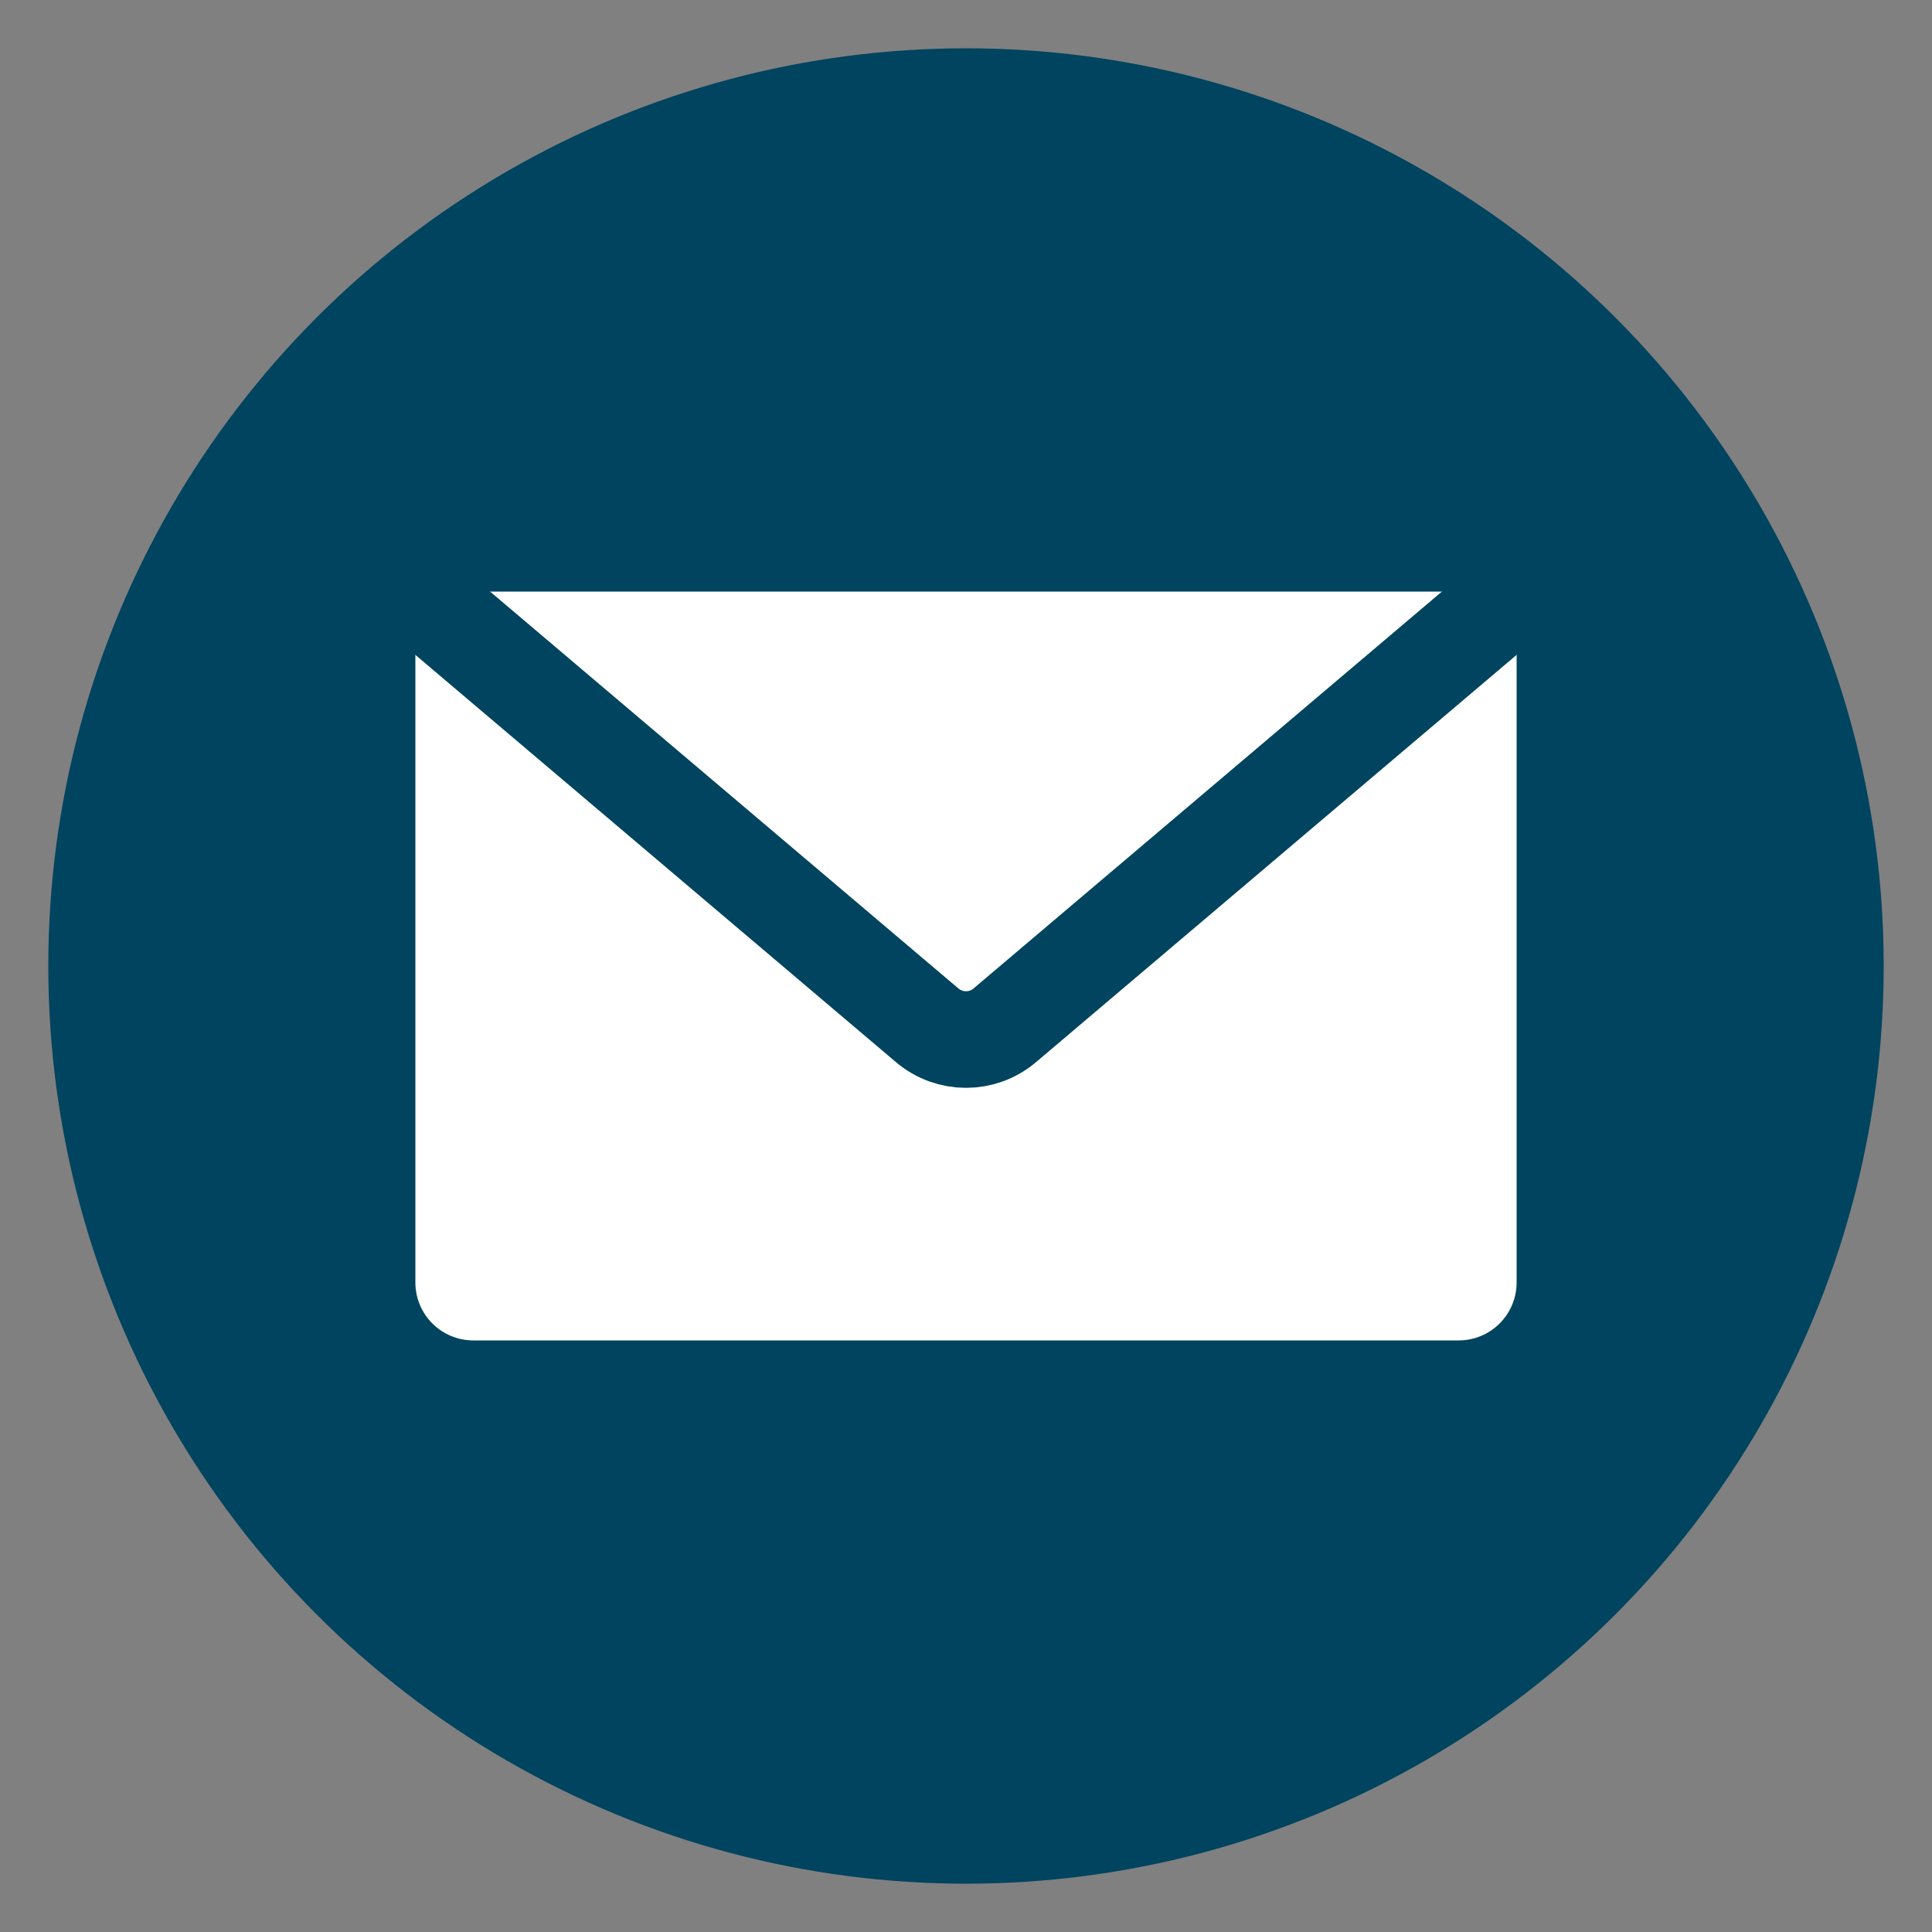
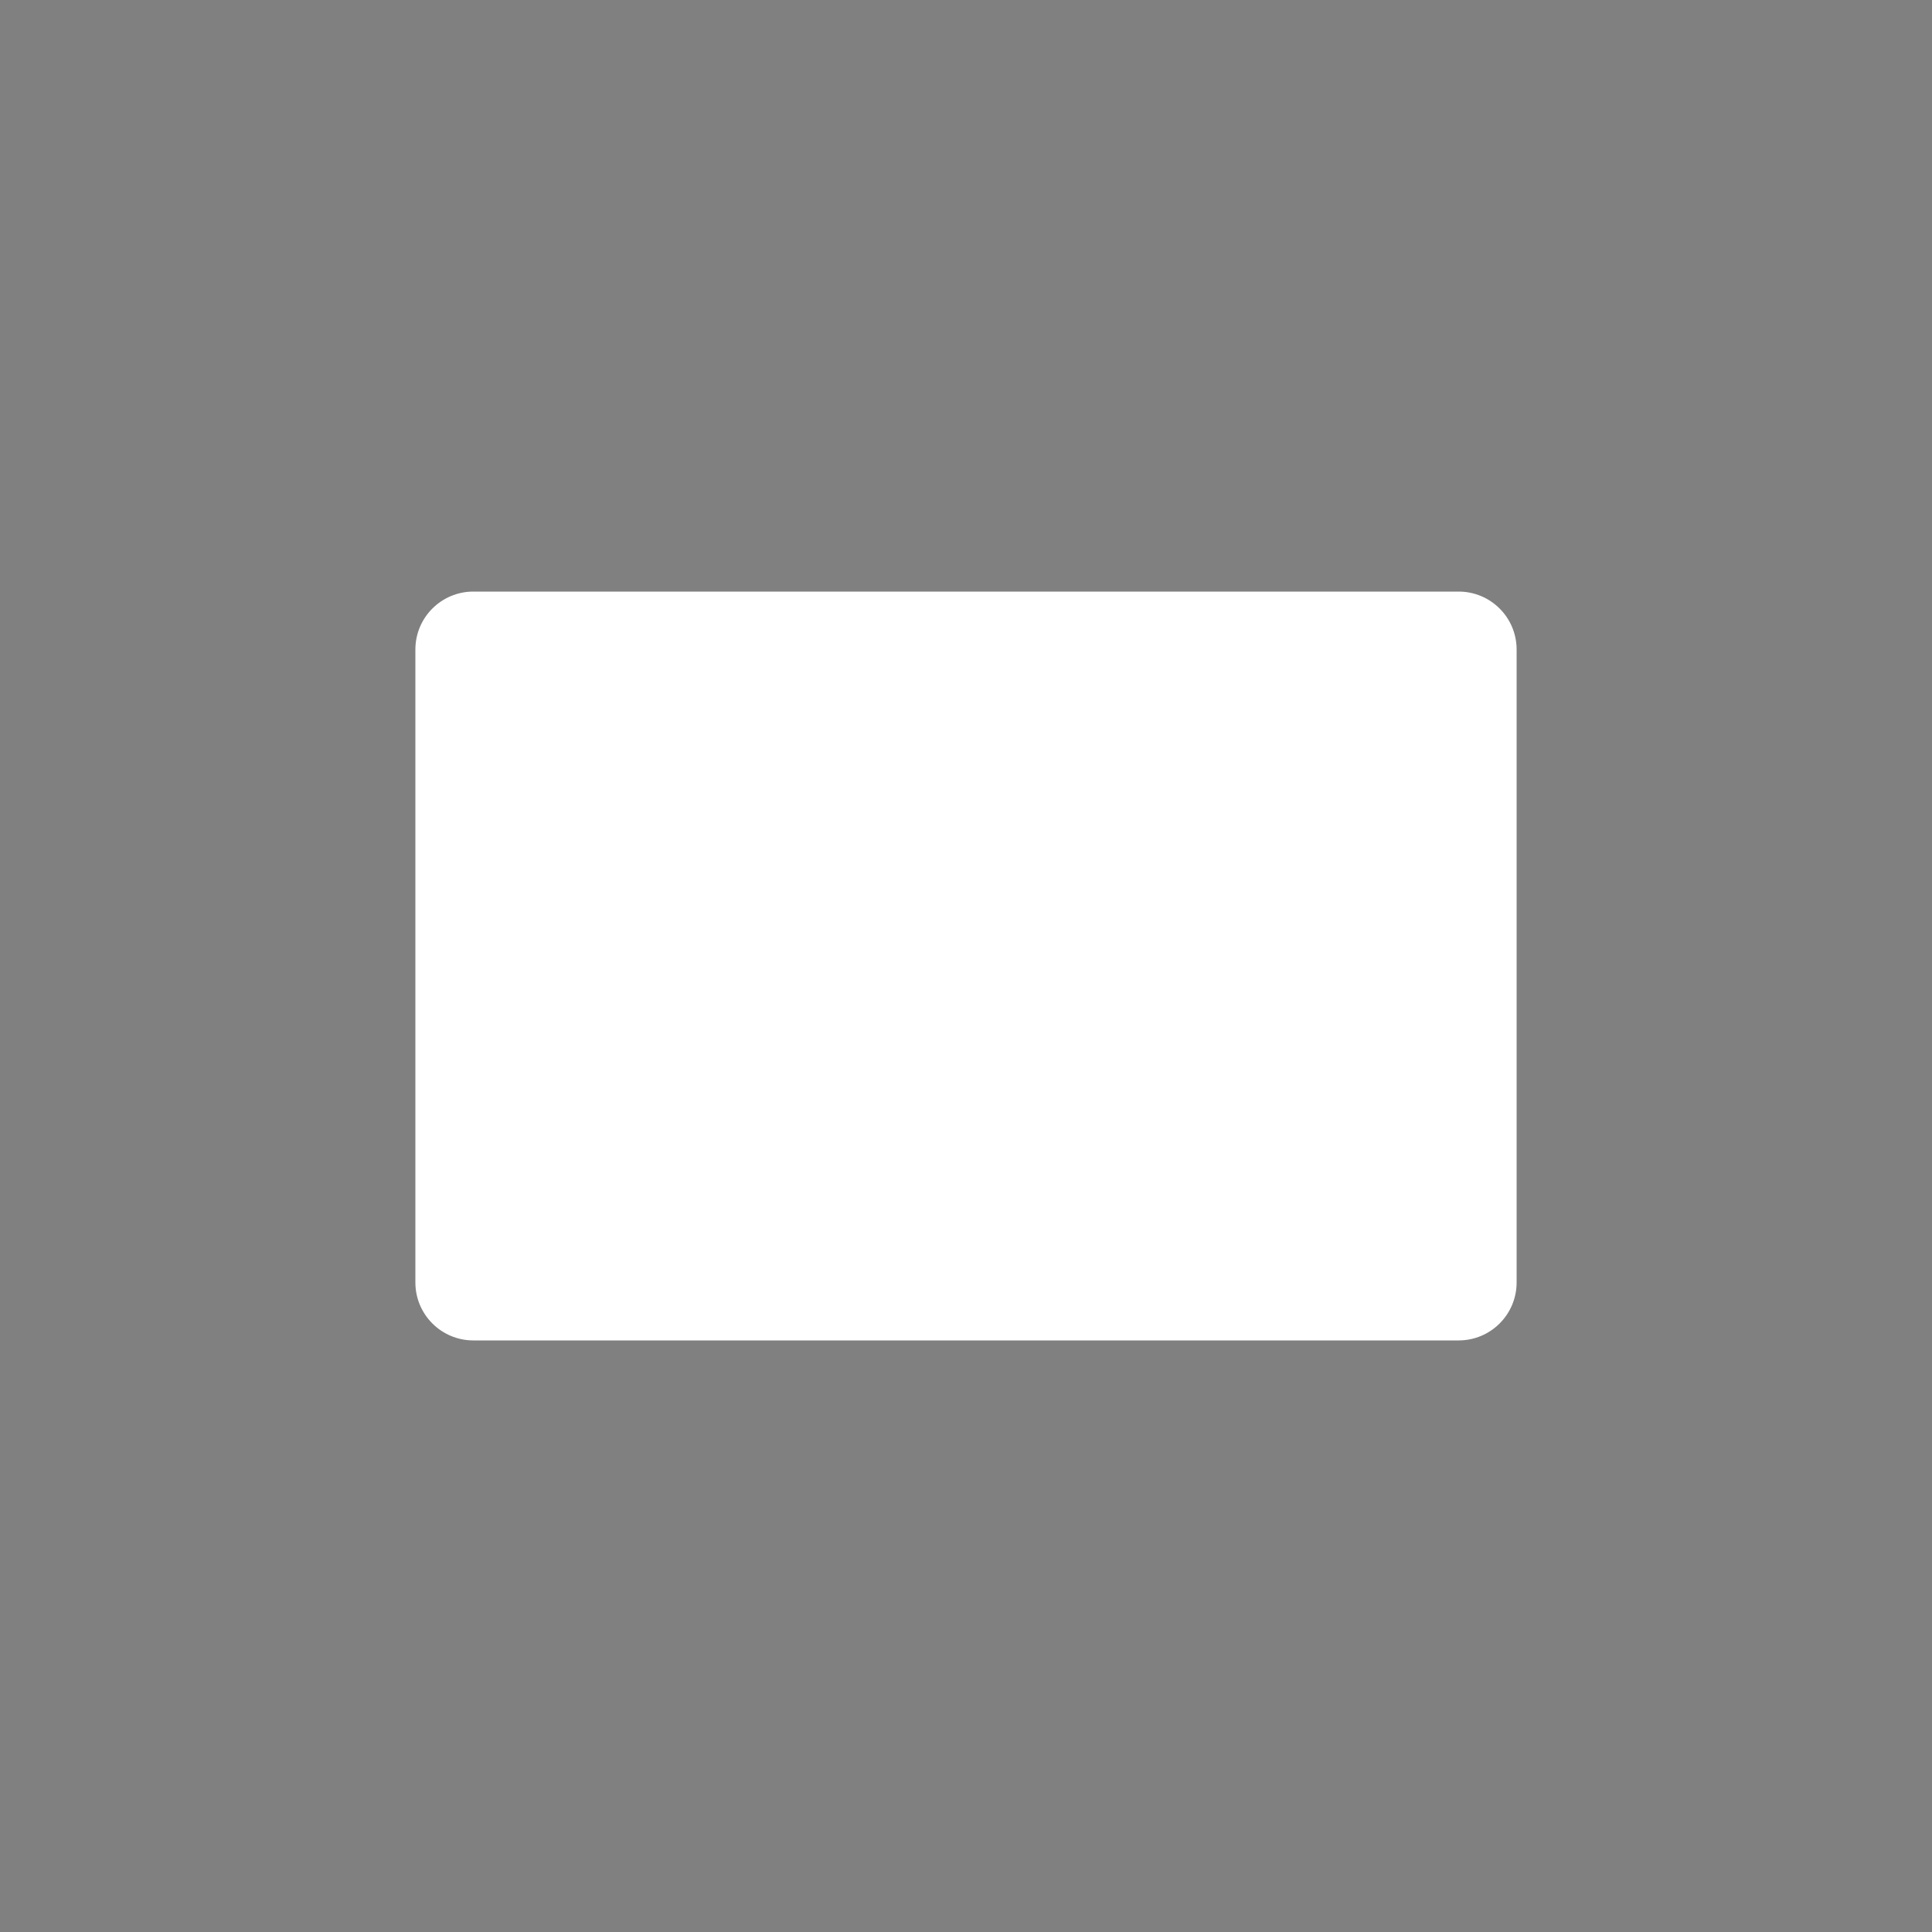
<svg xmlns="http://www.w3.org/2000/svg" version="1.1" x="0px" y="0px" viewBox="0 0 100 100" style="enable-background:new 0 0 100 100;" xml:space="preserve">
  <rect x="0" y="0" width="100" height="100" fill="#808080" stroke="none" />
  <style type="text/css">
	.st0{fill:#00445F;}
	.st1{fill:#FFFFFF;}
	.st2{fill:none;stroke:#00445F;stroke-width:5;stroke-miterlimit:10;}
	.st3{display:none;}
	.st4{display:inline;fill-rule:evenodd;clip-rule:evenodd;fill:#FFFFFF;}
	.st5{fill-rule:evenodd;clip-rule:evenodd;fill:#FFFFFF;}
	.st6{display:none;fill:#00445F;}
</style>
  <g id="Ebene_1">
    <g>
-       <circle class="st0" cx="50" cy="50" r="47.5" />
      <g>
        <path class="st1" d="M75.5,69.38h-51c-1.657,0-3-1.343-3-3V33.62c0-1.657,1.343-3,3-3h51c1.657,0,3,1.343,3,3v32.76     C78.5,68.037,77.157,69.38,75.5,69.38z" />
-         <path class="st2" d="M21.5,30.62l26.493,22.451c1.158,0.981,2.855,0.981,4.013,0L78.5,30.62" />
      </g>
    </g>
  </g>
  <g id="Logo">
</g>
  <g id="Layer_1_Kopie" class="st3">
</g>
  <g id="Layer_1">
</g>
  <g id="Isolationsmodus">
</g>
</svg>